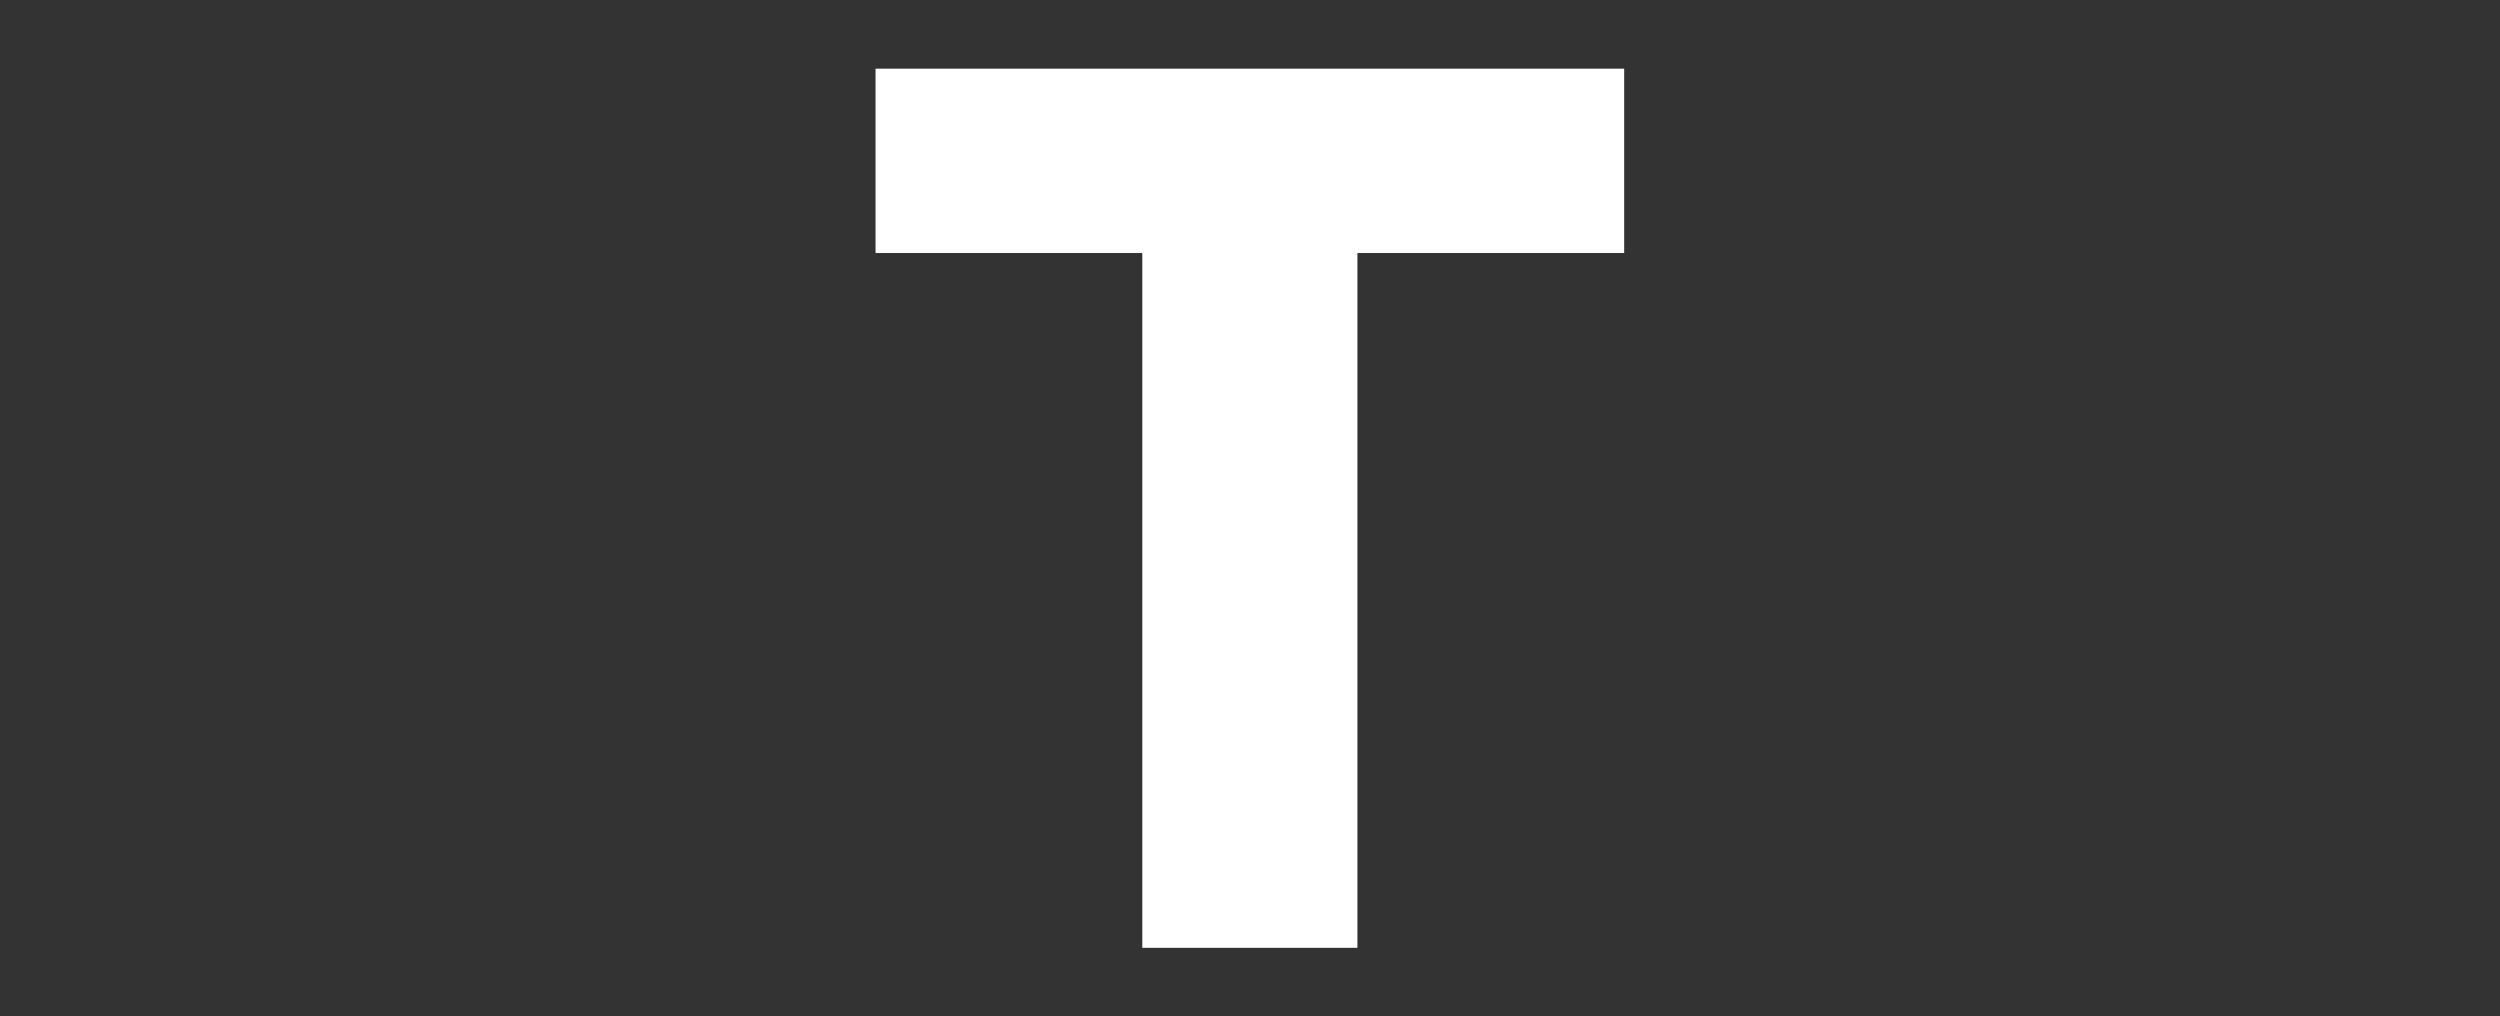
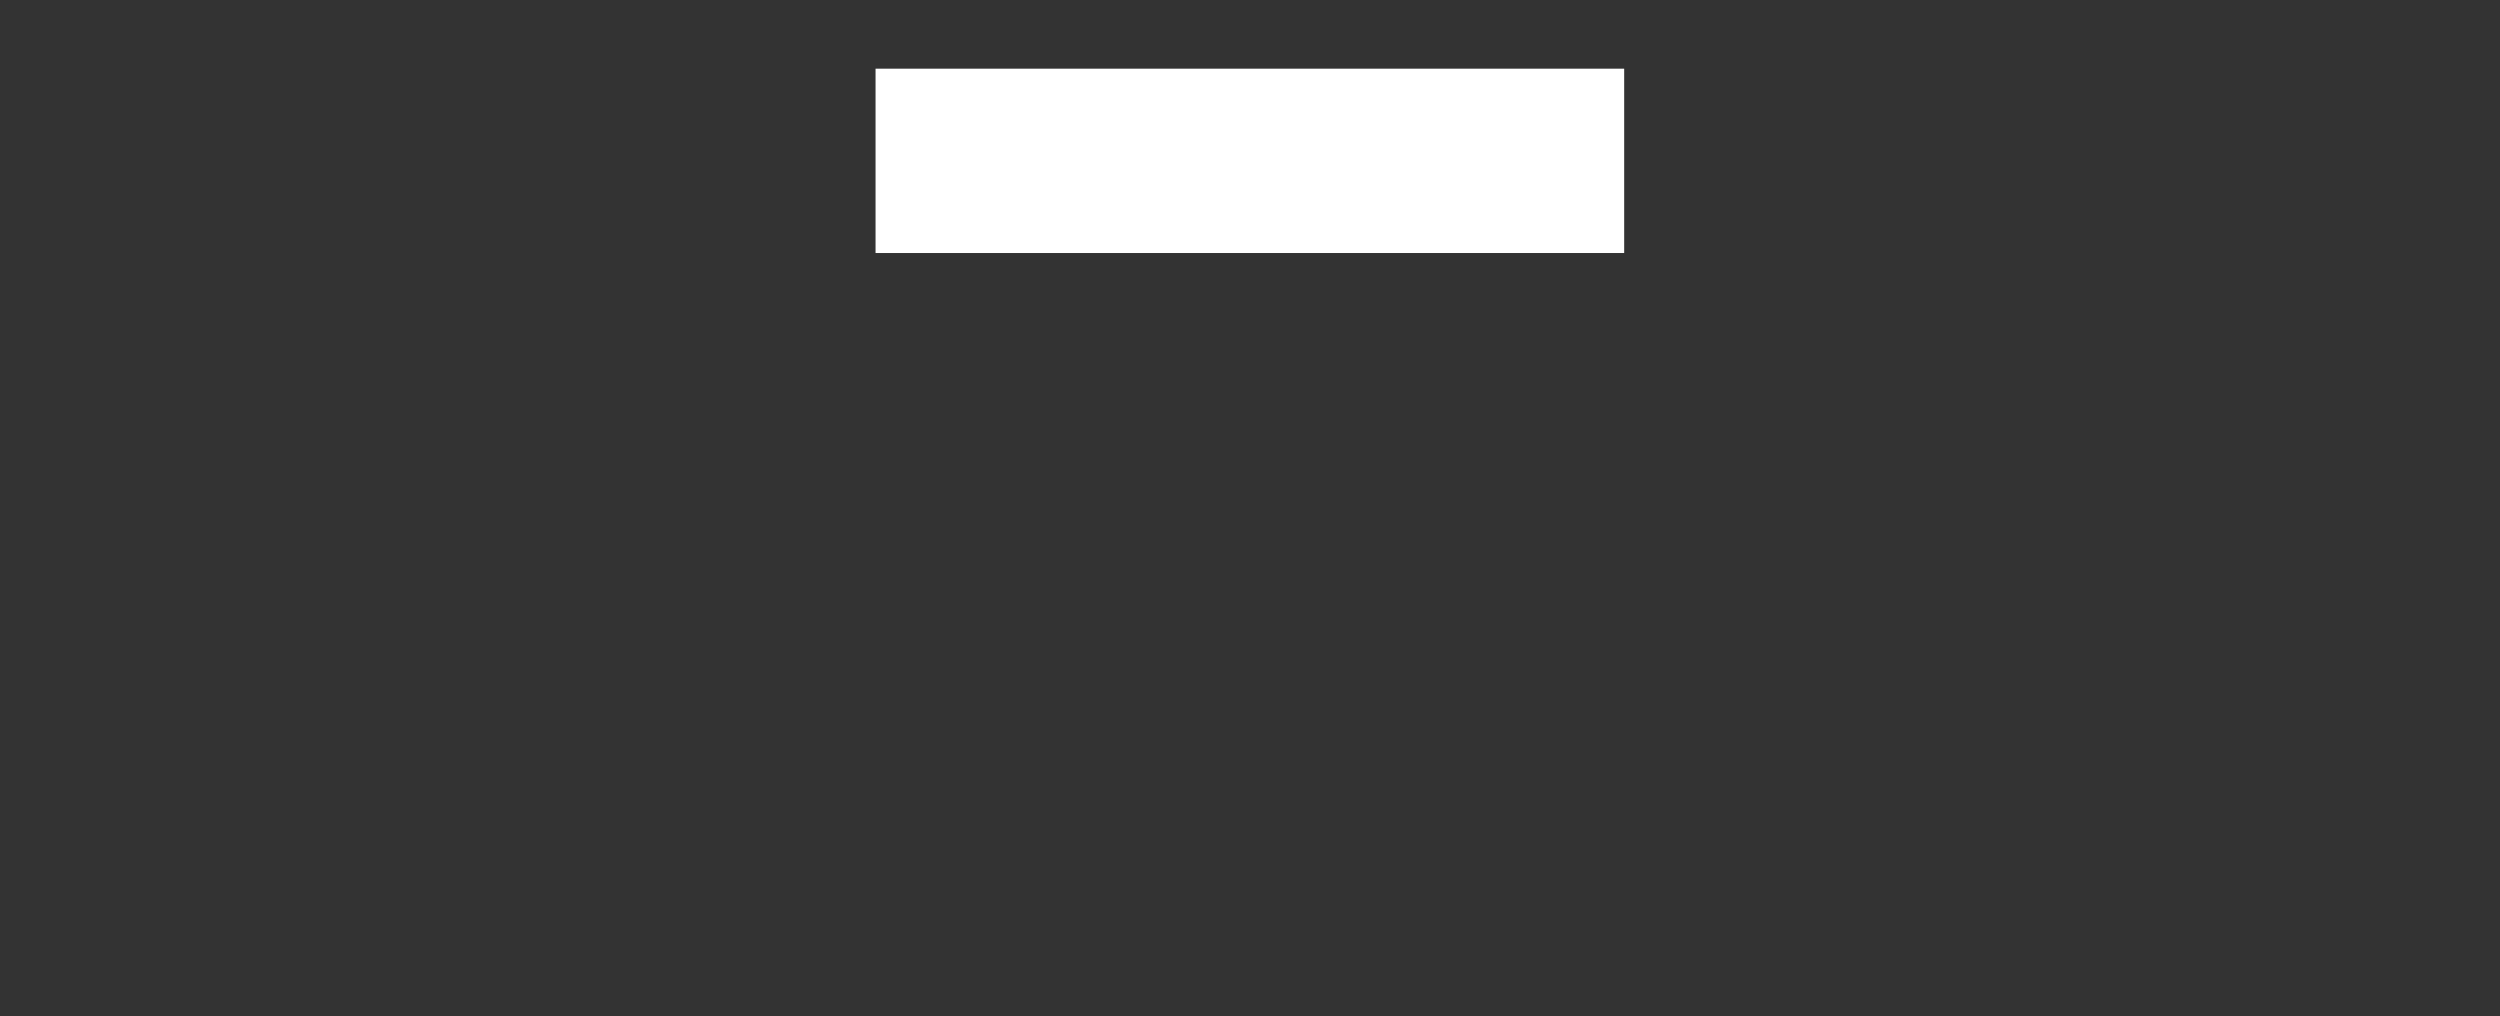
<svg xmlns="http://www.w3.org/2000/svg" id="Livello_1" viewBox="0 0 91 37">
  <rect x="0" y="0" width="91" height="37" fill="#333333" stroke="none" />
  <defs>
    <style>.cls-1{fill:#fff;stroke-width:0px;}</style>
  </defs>
-   <path class="cls-1" d="m41.58,9.21h-9.71V2.5h27.25v6.71h-9.71v25.29h-7.83V9.21Z" />
+   <path class="cls-1" d="m41.58,9.21h-9.71V2.5h27.25v6.71h-9.71h-7.83V9.21Z" />
</svg>